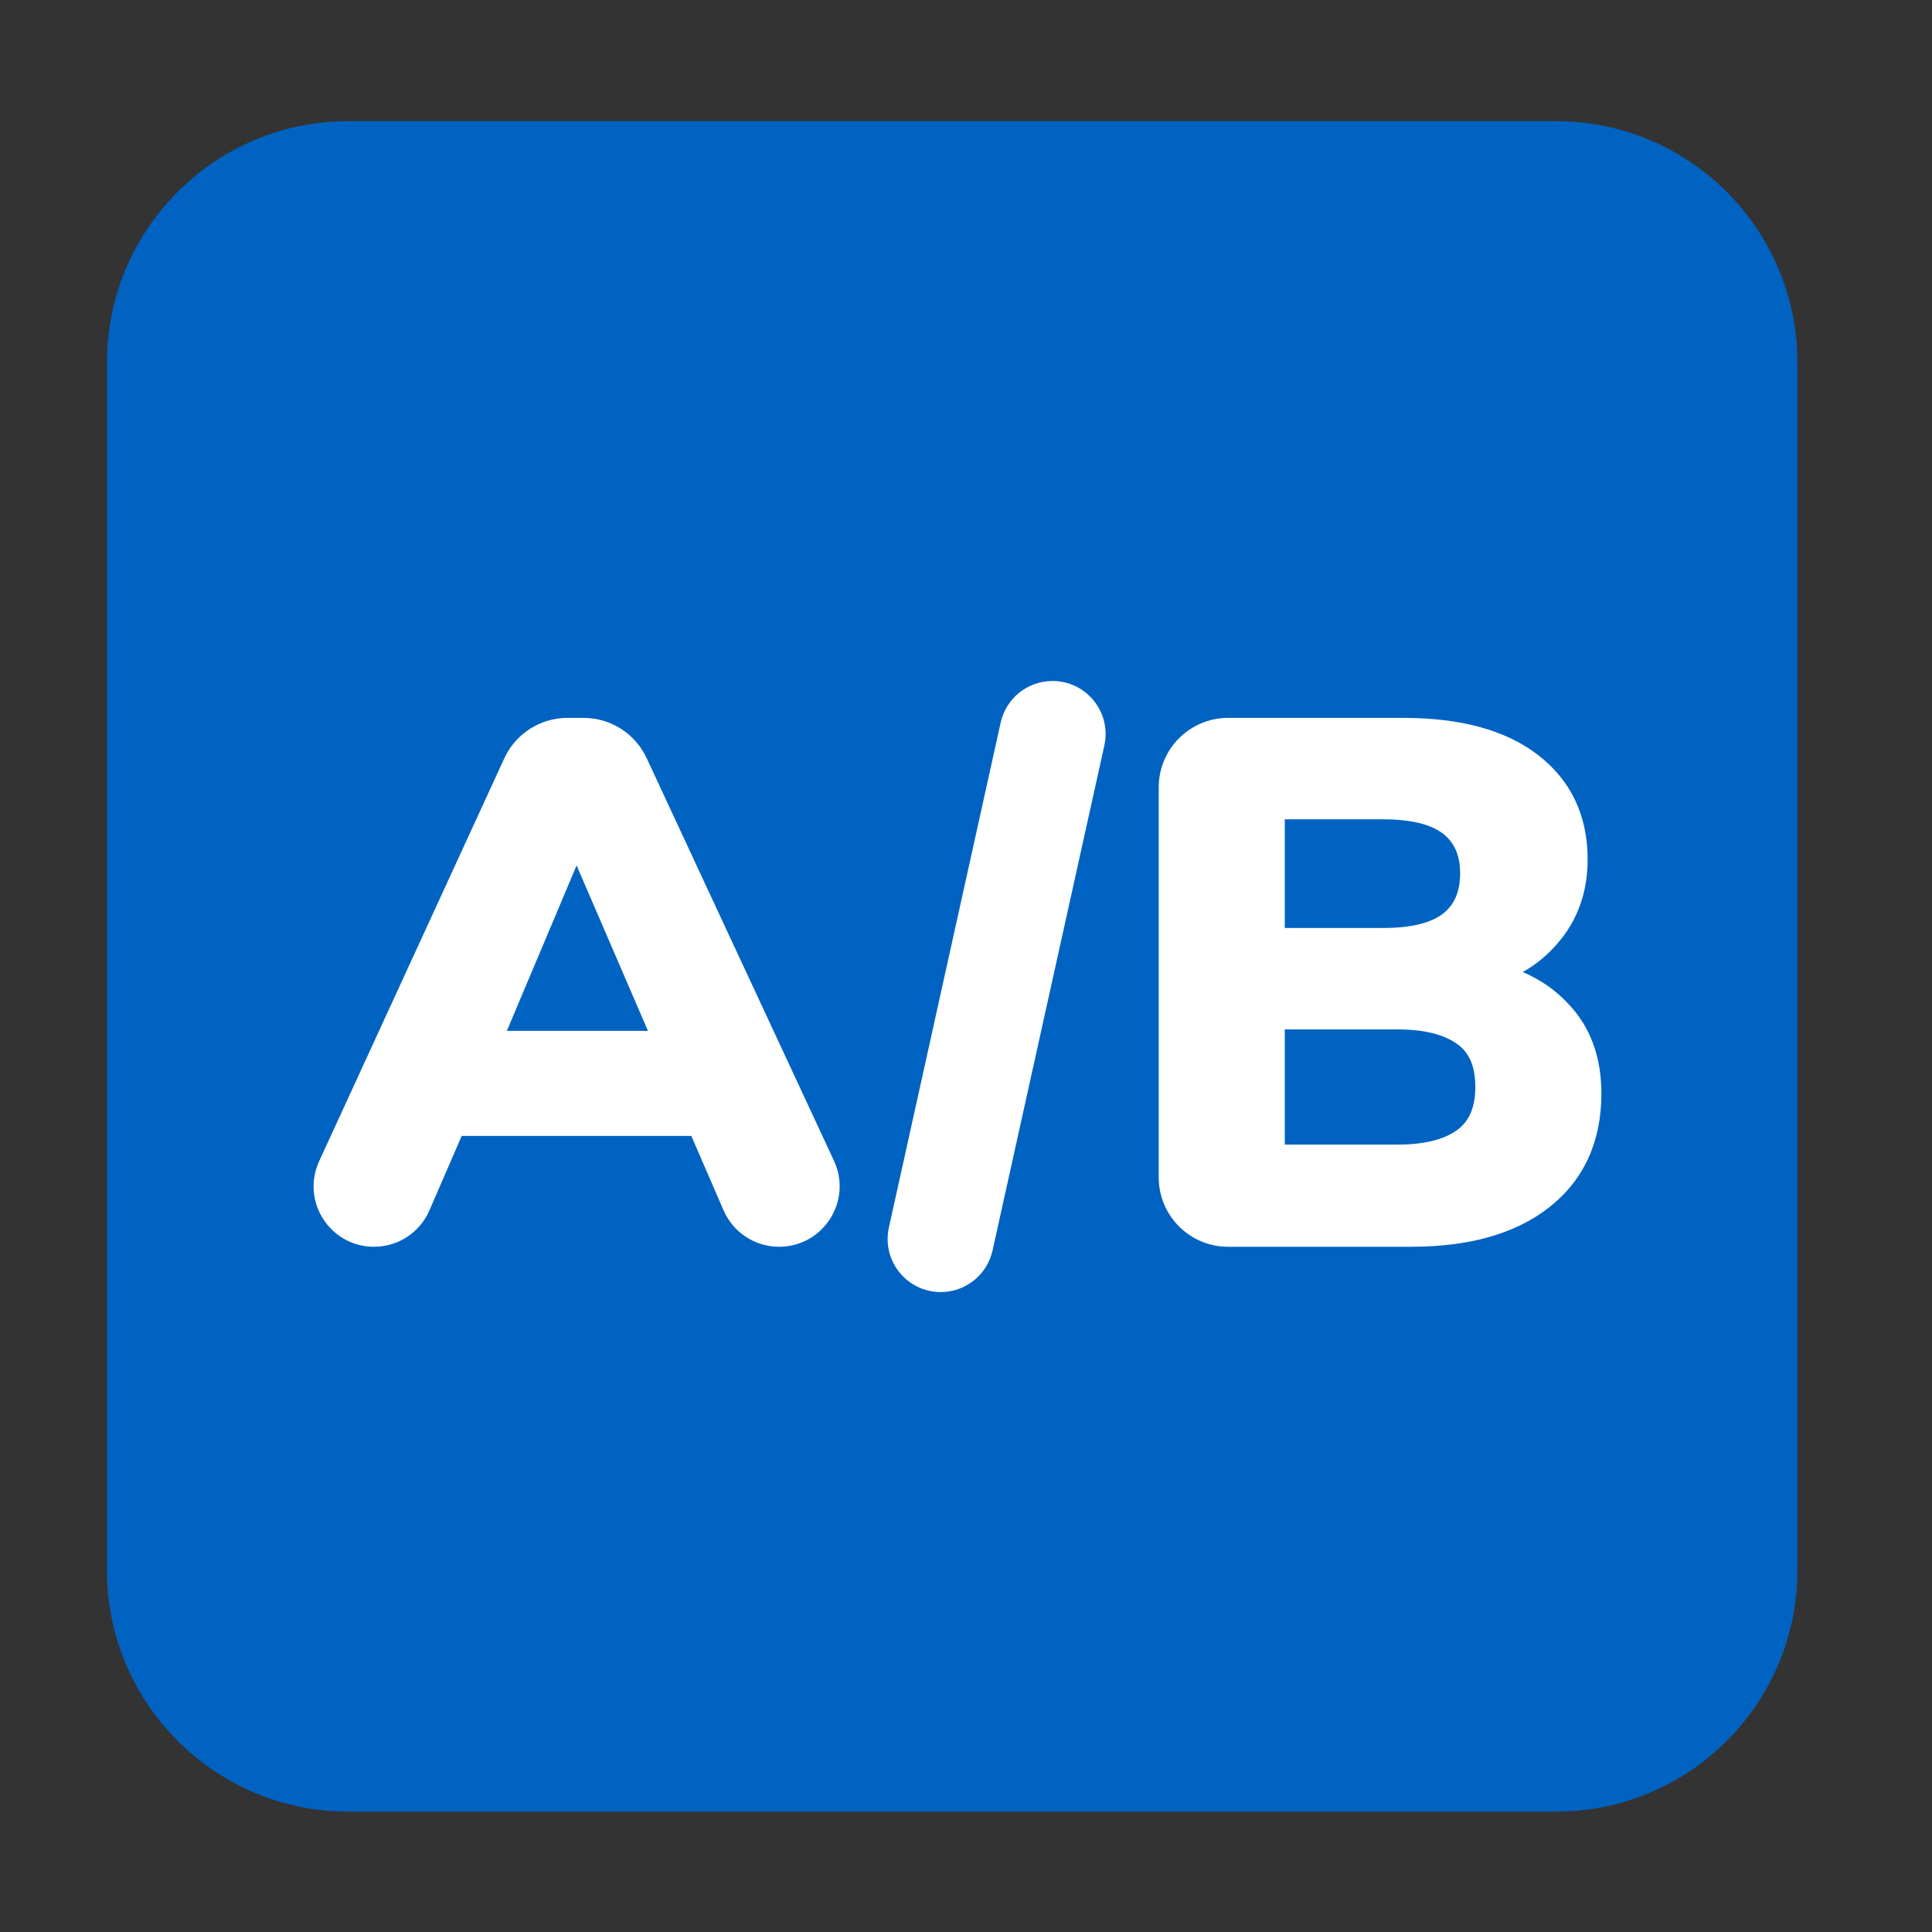
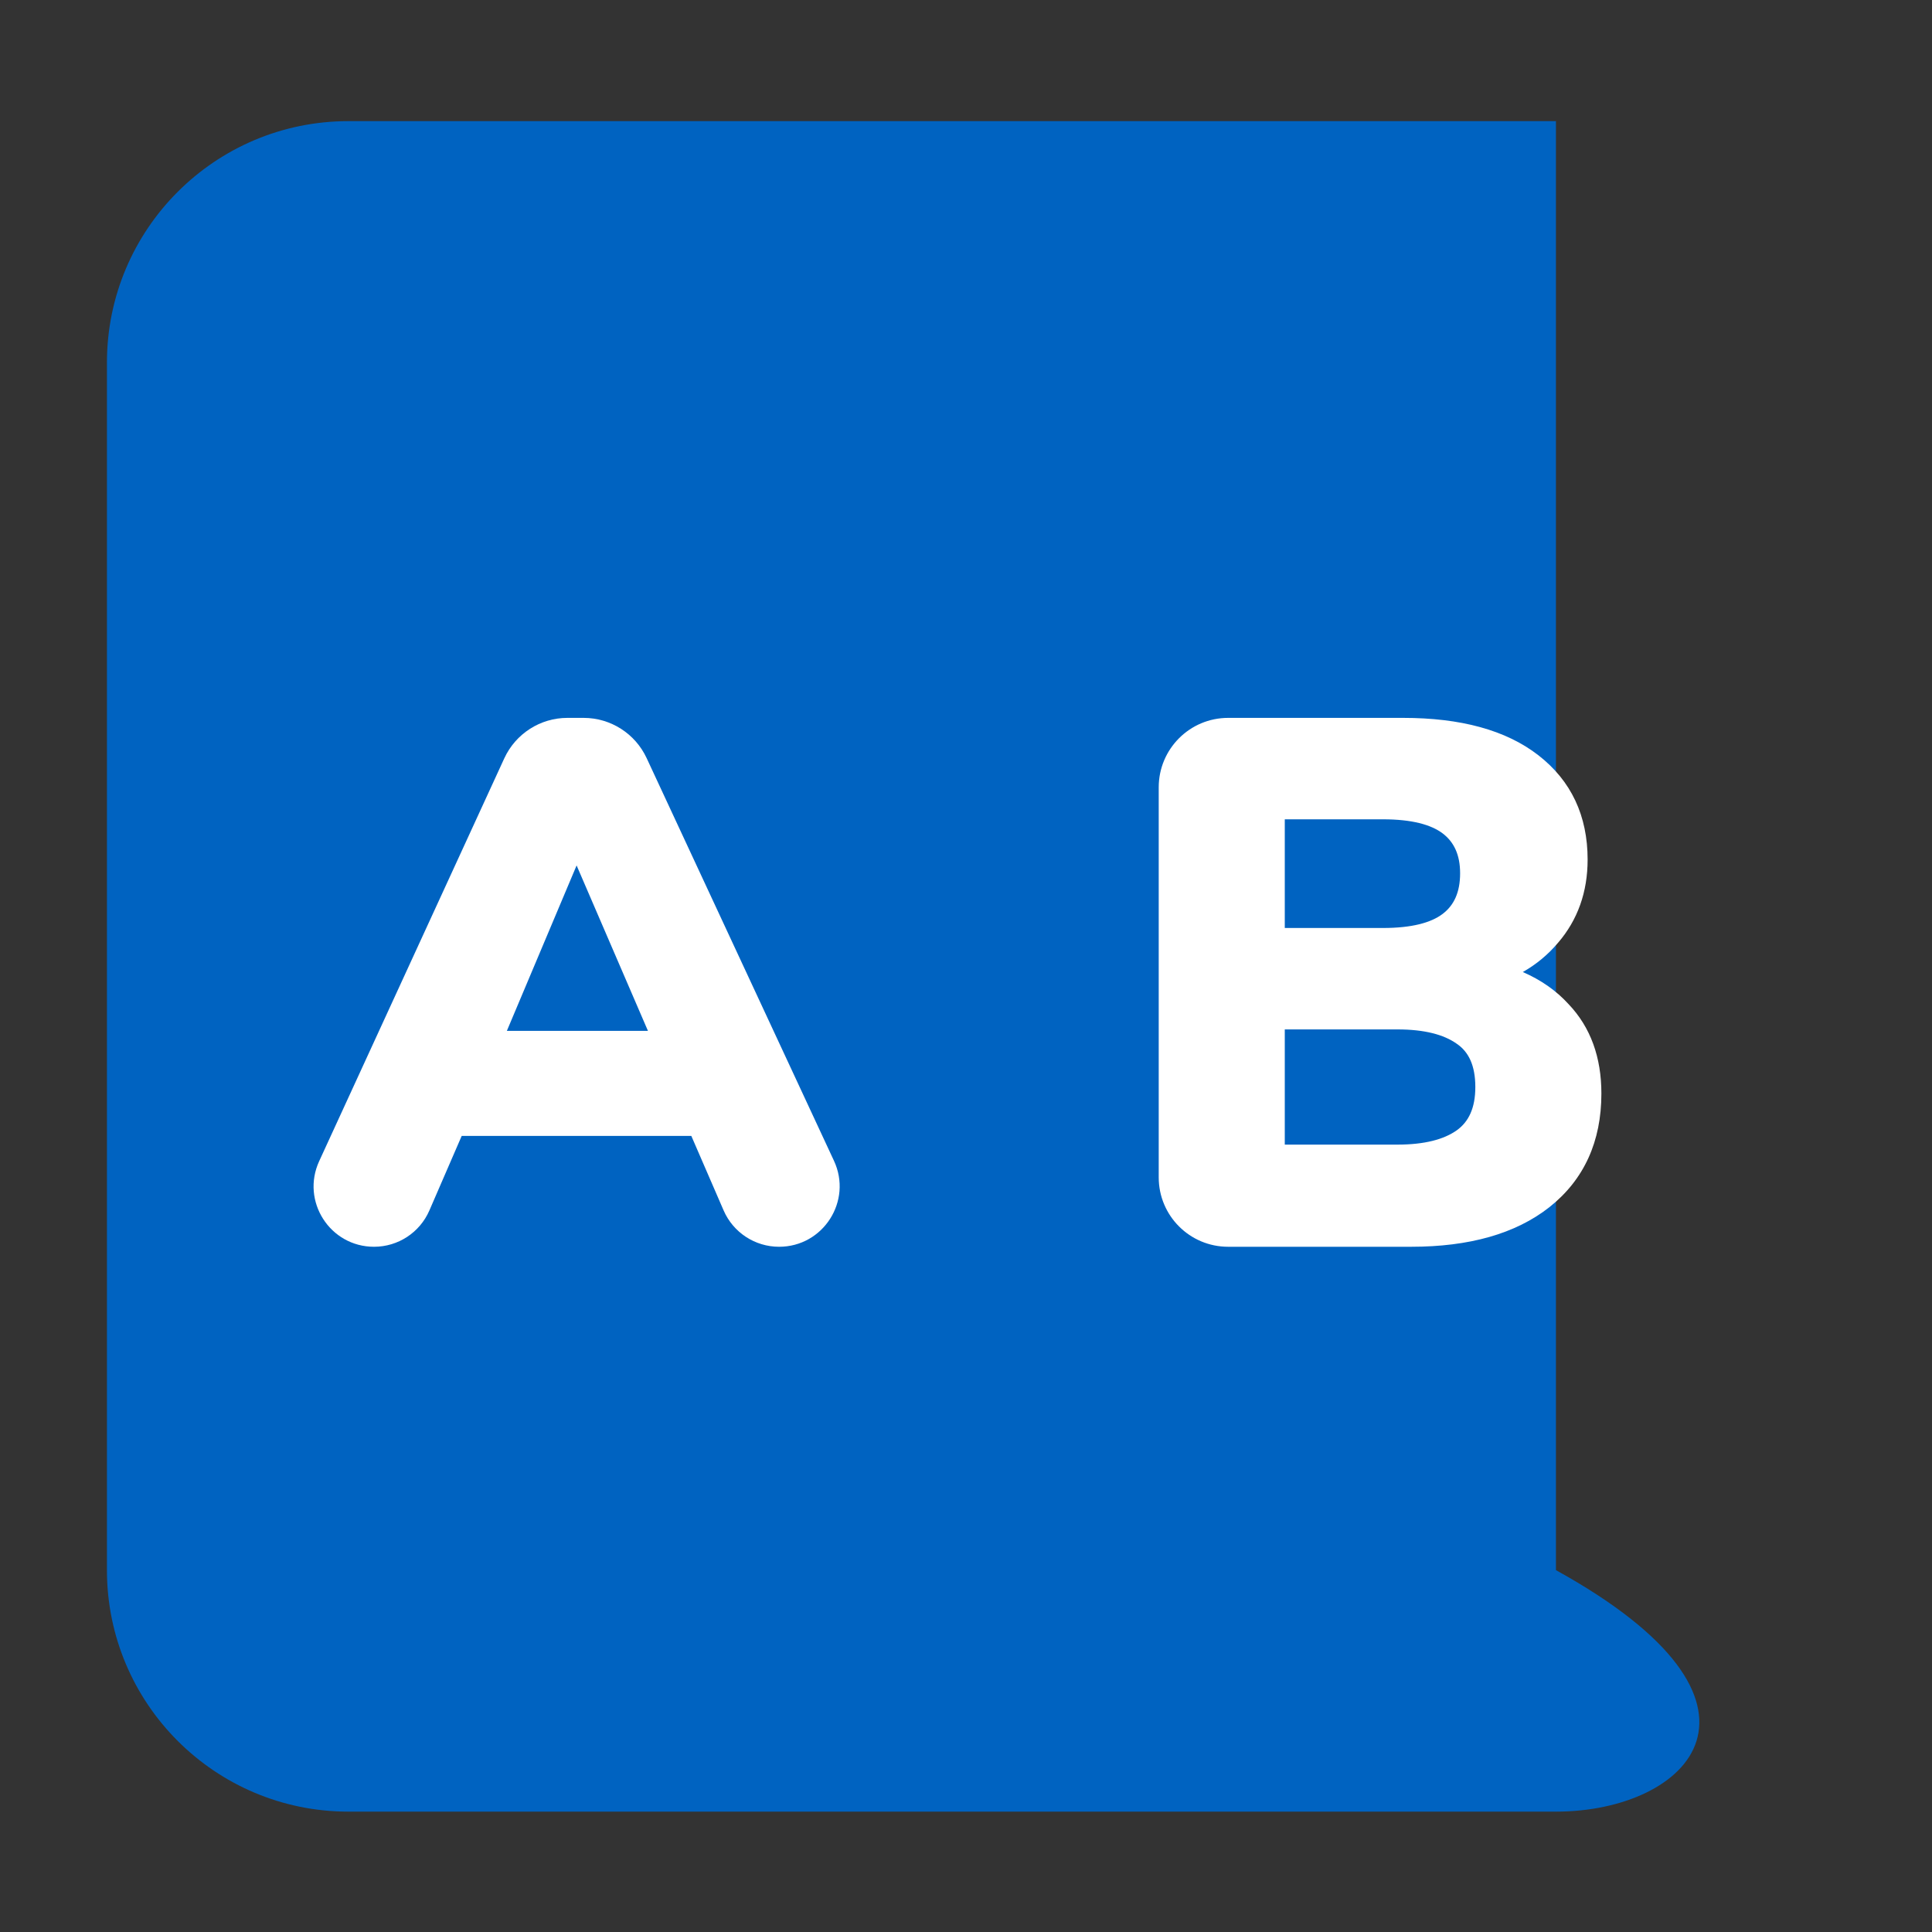
<svg xmlns="http://www.w3.org/2000/svg" width="40" height="40" viewBox="0 0 40 40" fill="none">
  <rect x="0" y="0" width="40" height="40" fill="#333333" stroke="none" />
-   <path d="M2.214 7.508C2.214 4.746 4.453 2.508 7.214 2.508H32.214C34.976 2.508 37.214 4.746 37.214 7.508V32.508C37.214 35.269 34.976 37.508 32.214 37.508H7.214C4.453 37.508 2.214 35.269 2.214 32.508V7.508Z" fill="#0063C1" />
-   <path d="M20.349 25.844C20.258 26.253 19.896 26.545 19.477 26.545C18.905 26.545 18.481 26.016 18.605 25.458L20.919 15.005C21.009 14.596 21.372 14.305 21.791 14.305C22.362 14.305 22.787 14.833 22.663 15.391L20.349 25.844Z" fill="white" stroke="white" stroke-width="0.412" />
+   <path d="M2.214 7.508C2.214 4.746 4.453 2.508 7.214 2.508H32.214V32.508C37.214 35.269 34.976 37.508 32.214 37.508H7.214C4.453 37.508 2.214 35.269 2.214 32.508V7.508Z" fill="#0063C1" />
  <path fill-rule="evenodd" clip-rule="evenodd" d="M14.981 25.059L14.313 23.518H9.559L8.89 25.061C8.692 25.518 8.242 25.813 7.744 25.813C6.832 25.813 6.227 24.869 6.608 24.041L10.441 15.7C10.676 15.19 11.186 14.863 11.747 14.863H12.084C12.643 14.863 13.151 15.188 13.387 15.694L17.266 24.032C17.653 24.862 17.046 25.813 16.13 25.813C15.631 25.813 15.179 25.517 14.981 25.059ZM11.938 17.918L13.415 21.343H10.494L11.938 17.918Z" fill="white" />
  <path fill-rule="evenodd" clip-rule="evenodd" d="M32.474 20.788C32.218 20.507 31.901 20.287 31.528 20.125C31.808 19.966 32.05 19.765 32.255 19.522C32.666 19.046 32.87 18.466 32.87 17.796C32.87 16.892 32.531 16.166 31.852 15.638C31.177 15.113 30.236 14.863 29.052 14.863H25.427C24.633 14.863 23.99 15.507 23.99 16.301V24.376C23.99 25.17 24.633 25.813 25.427 25.813H29.217C30.413 25.813 31.375 25.547 32.079 24.993C32.798 24.423 33.155 23.631 33.155 22.641C33.155 21.892 32.932 21.268 32.474 20.788ZM26.6 19.213V16.963H28.632C29.227 16.963 29.627 17.072 29.869 17.255C30.103 17.433 30.23 17.697 30.23 18.081C30.23 18.476 30.102 18.744 29.869 18.921C29.627 19.105 29.227 19.213 28.632 19.213H26.6ZM26.6 23.698V21.313H28.932C29.492 21.313 29.893 21.42 30.159 21.609L30.162 21.611C30.405 21.776 30.545 22.057 30.545 22.506C30.545 22.943 30.406 23.227 30.159 23.403C29.893 23.591 29.492 23.698 28.932 23.698H26.6Z" fill="white" />
</svg>